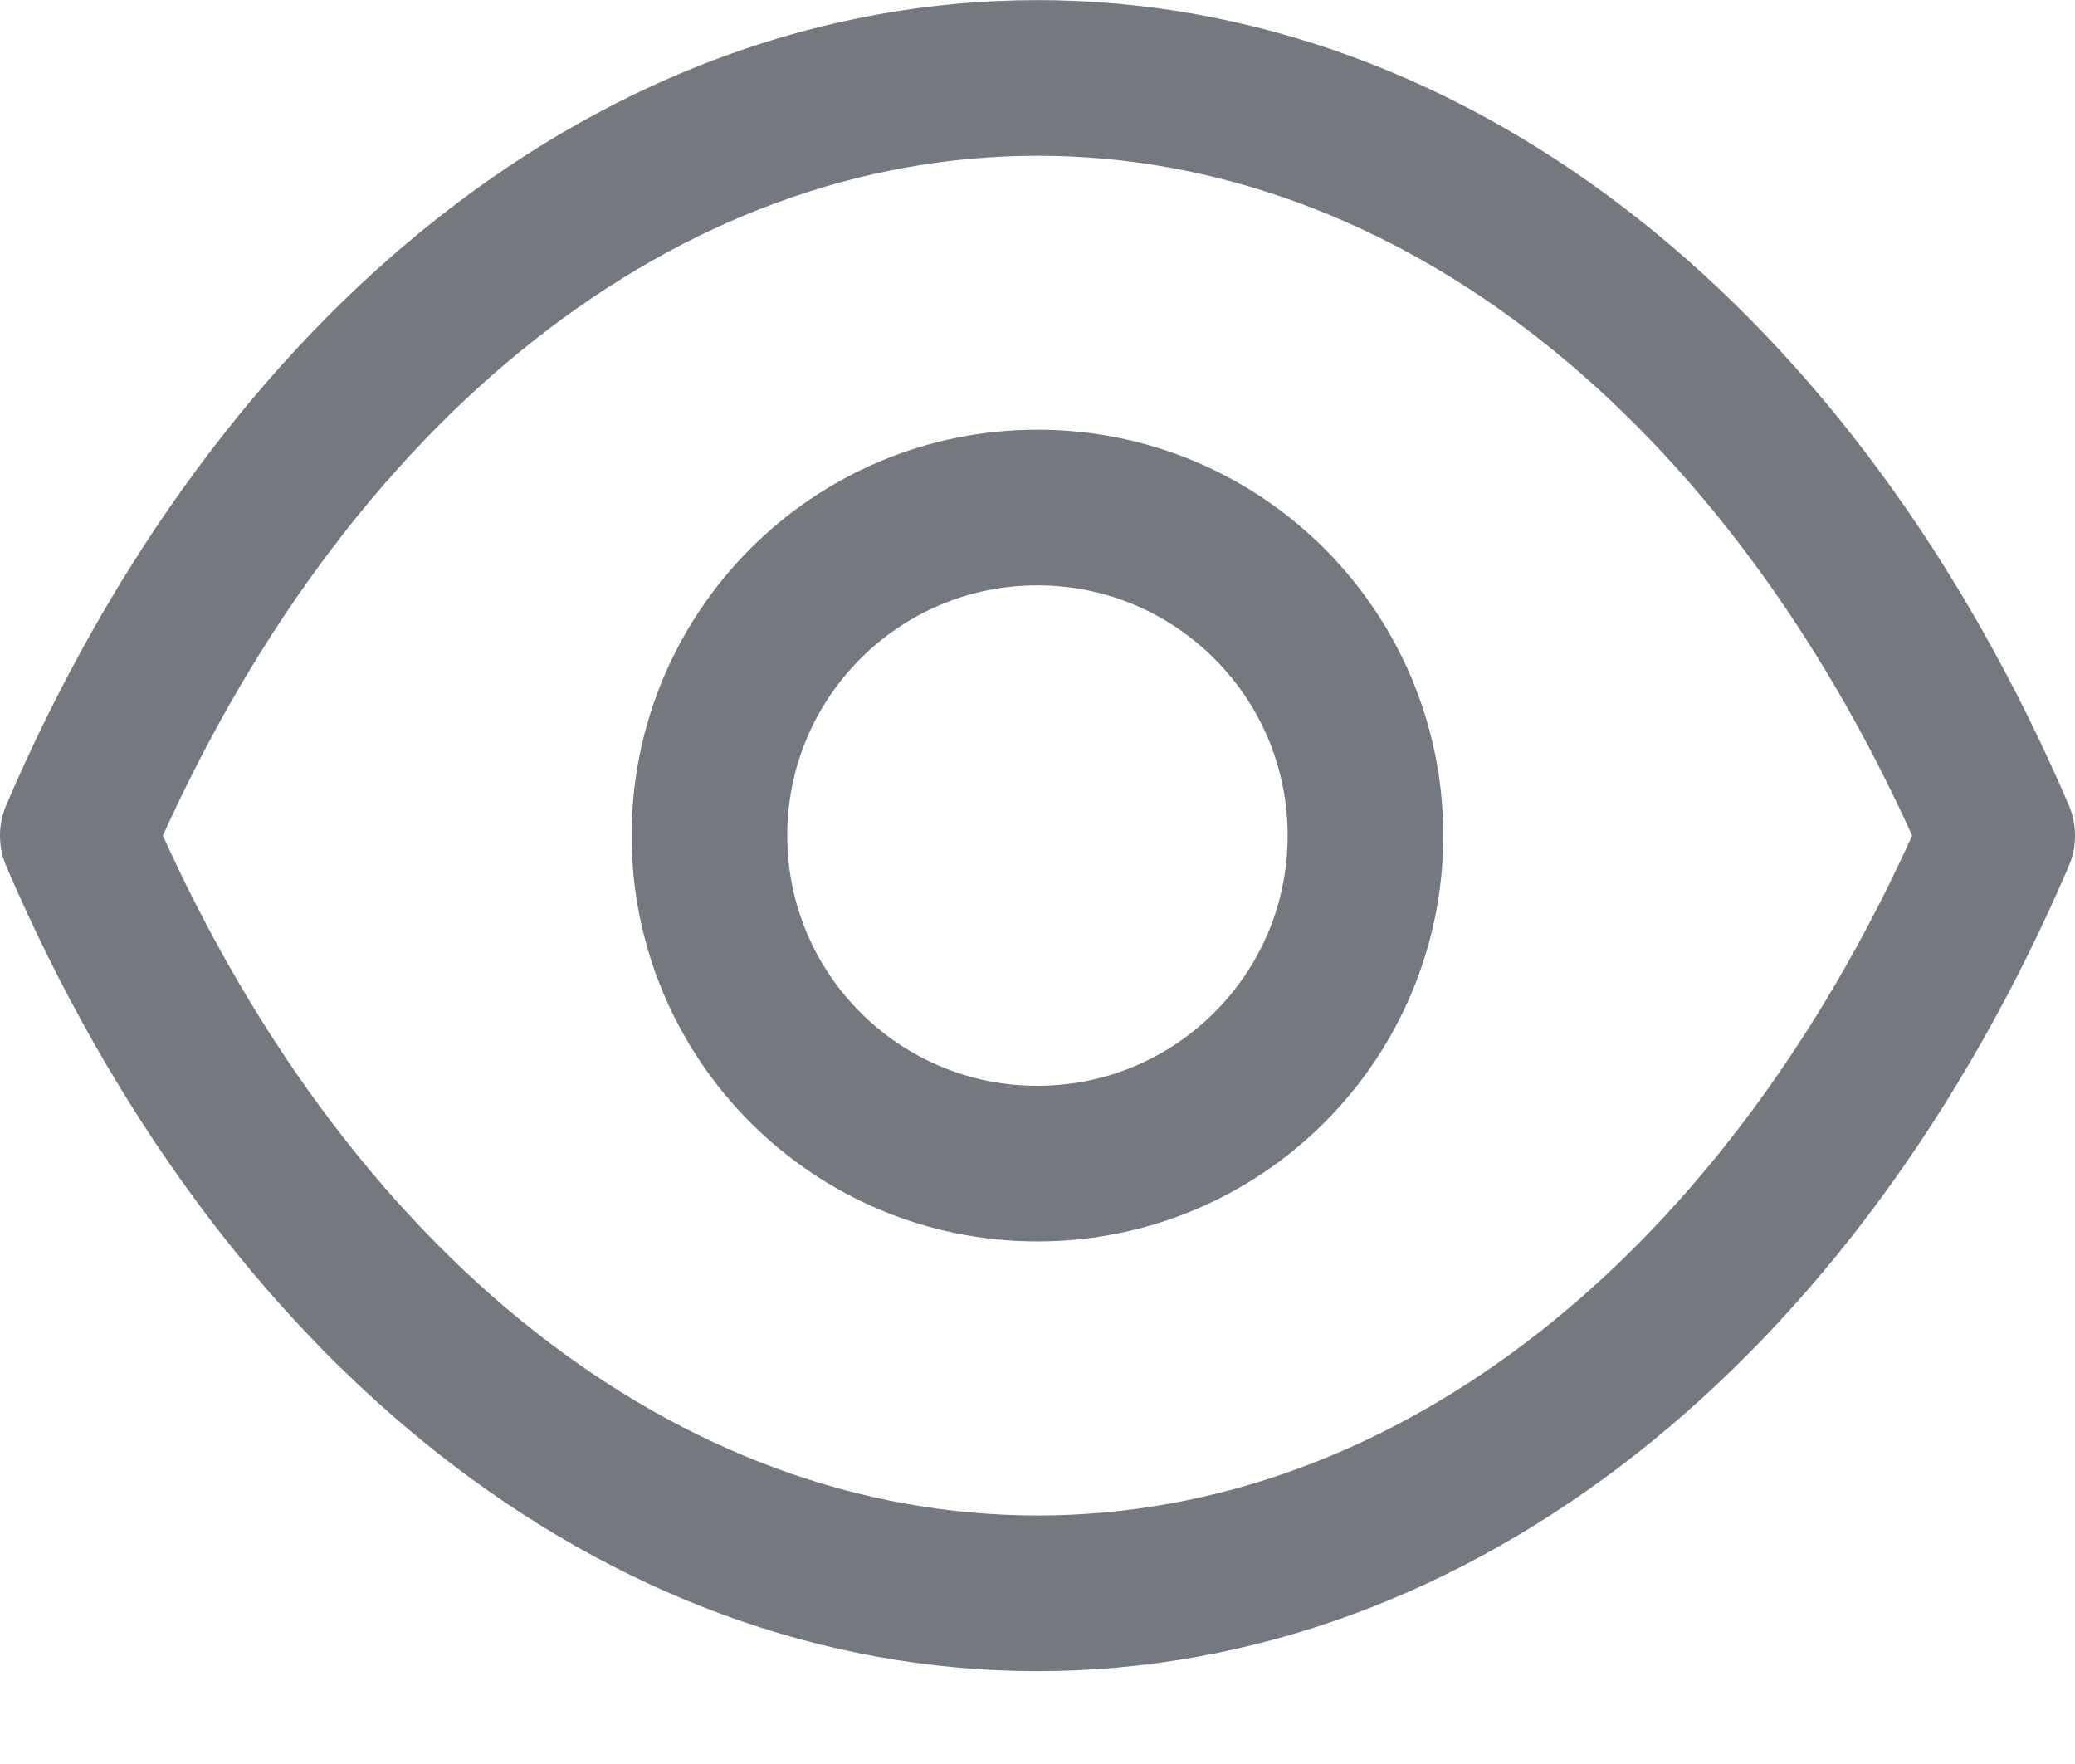
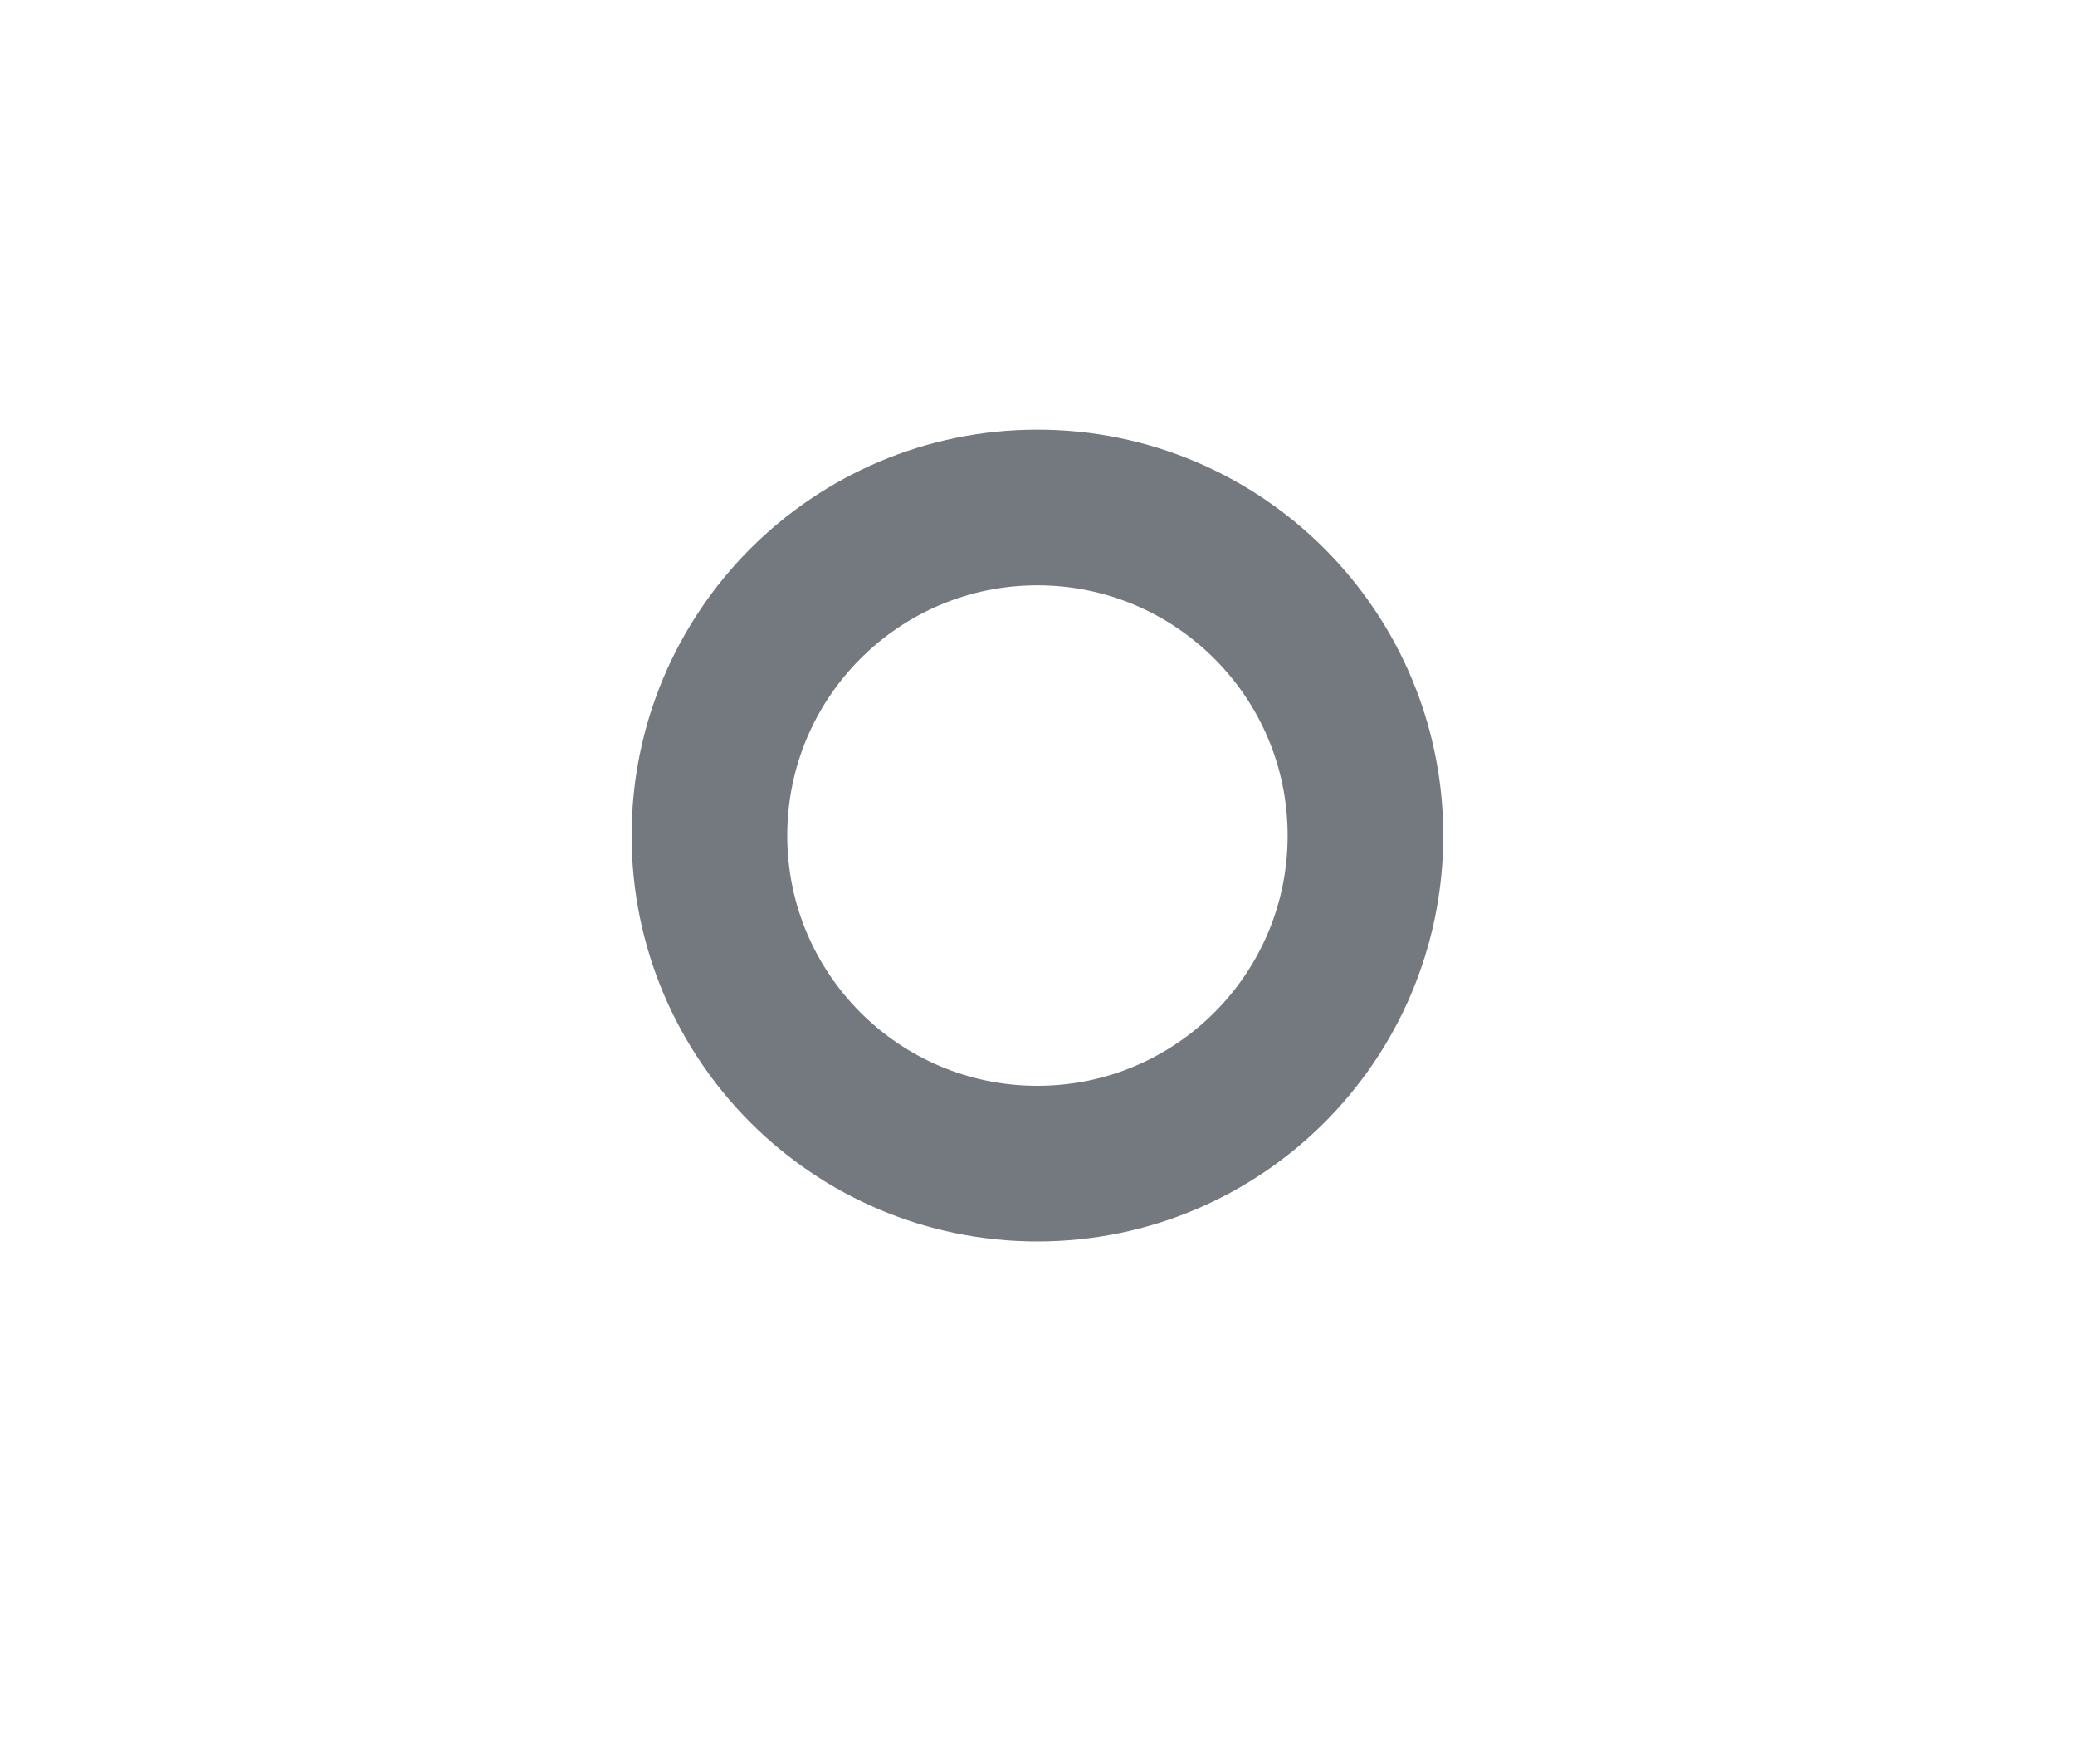
<svg xmlns="http://www.w3.org/2000/svg" width="20" height="17" viewBox="0 0 20 17" fill="none">
  <g id="Show">
    <path id="Stroke 1" fill-rule="evenodd" clip-rule="evenodd" d="M13.161 8.053C13.161 9.799 11.745 11.214 9.999 11.214C8.253 11.214 6.838 9.799 6.838 8.053C6.838 6.306 8.253 4.891 9.999 4.891C11.745 4.891 13.161 6.306 13.161 8.053Z" stroke="#73797F" stroke-width="1.5" stroke-linecap="round" stroke-linejoin="round" />
-     <path id="Stroke 3" fill-rule="evenodd" clip-rule="evenodd" d="M9.998 15.355C13.806 15.355 17.289 12.617 19.25 8.053C17.289 3.489 13.806 0.751 9.998 0.751H10.002C6.194 0.751 2.711 3.489 0.75 8.053C2.711 12.617 6.194 15.355 10.002 15.355H9.998Z" stroke="#73797F" stroke-width="1.5" stroke-linecap="round" stroke-linejoin="round" />
  </g>
</svg>